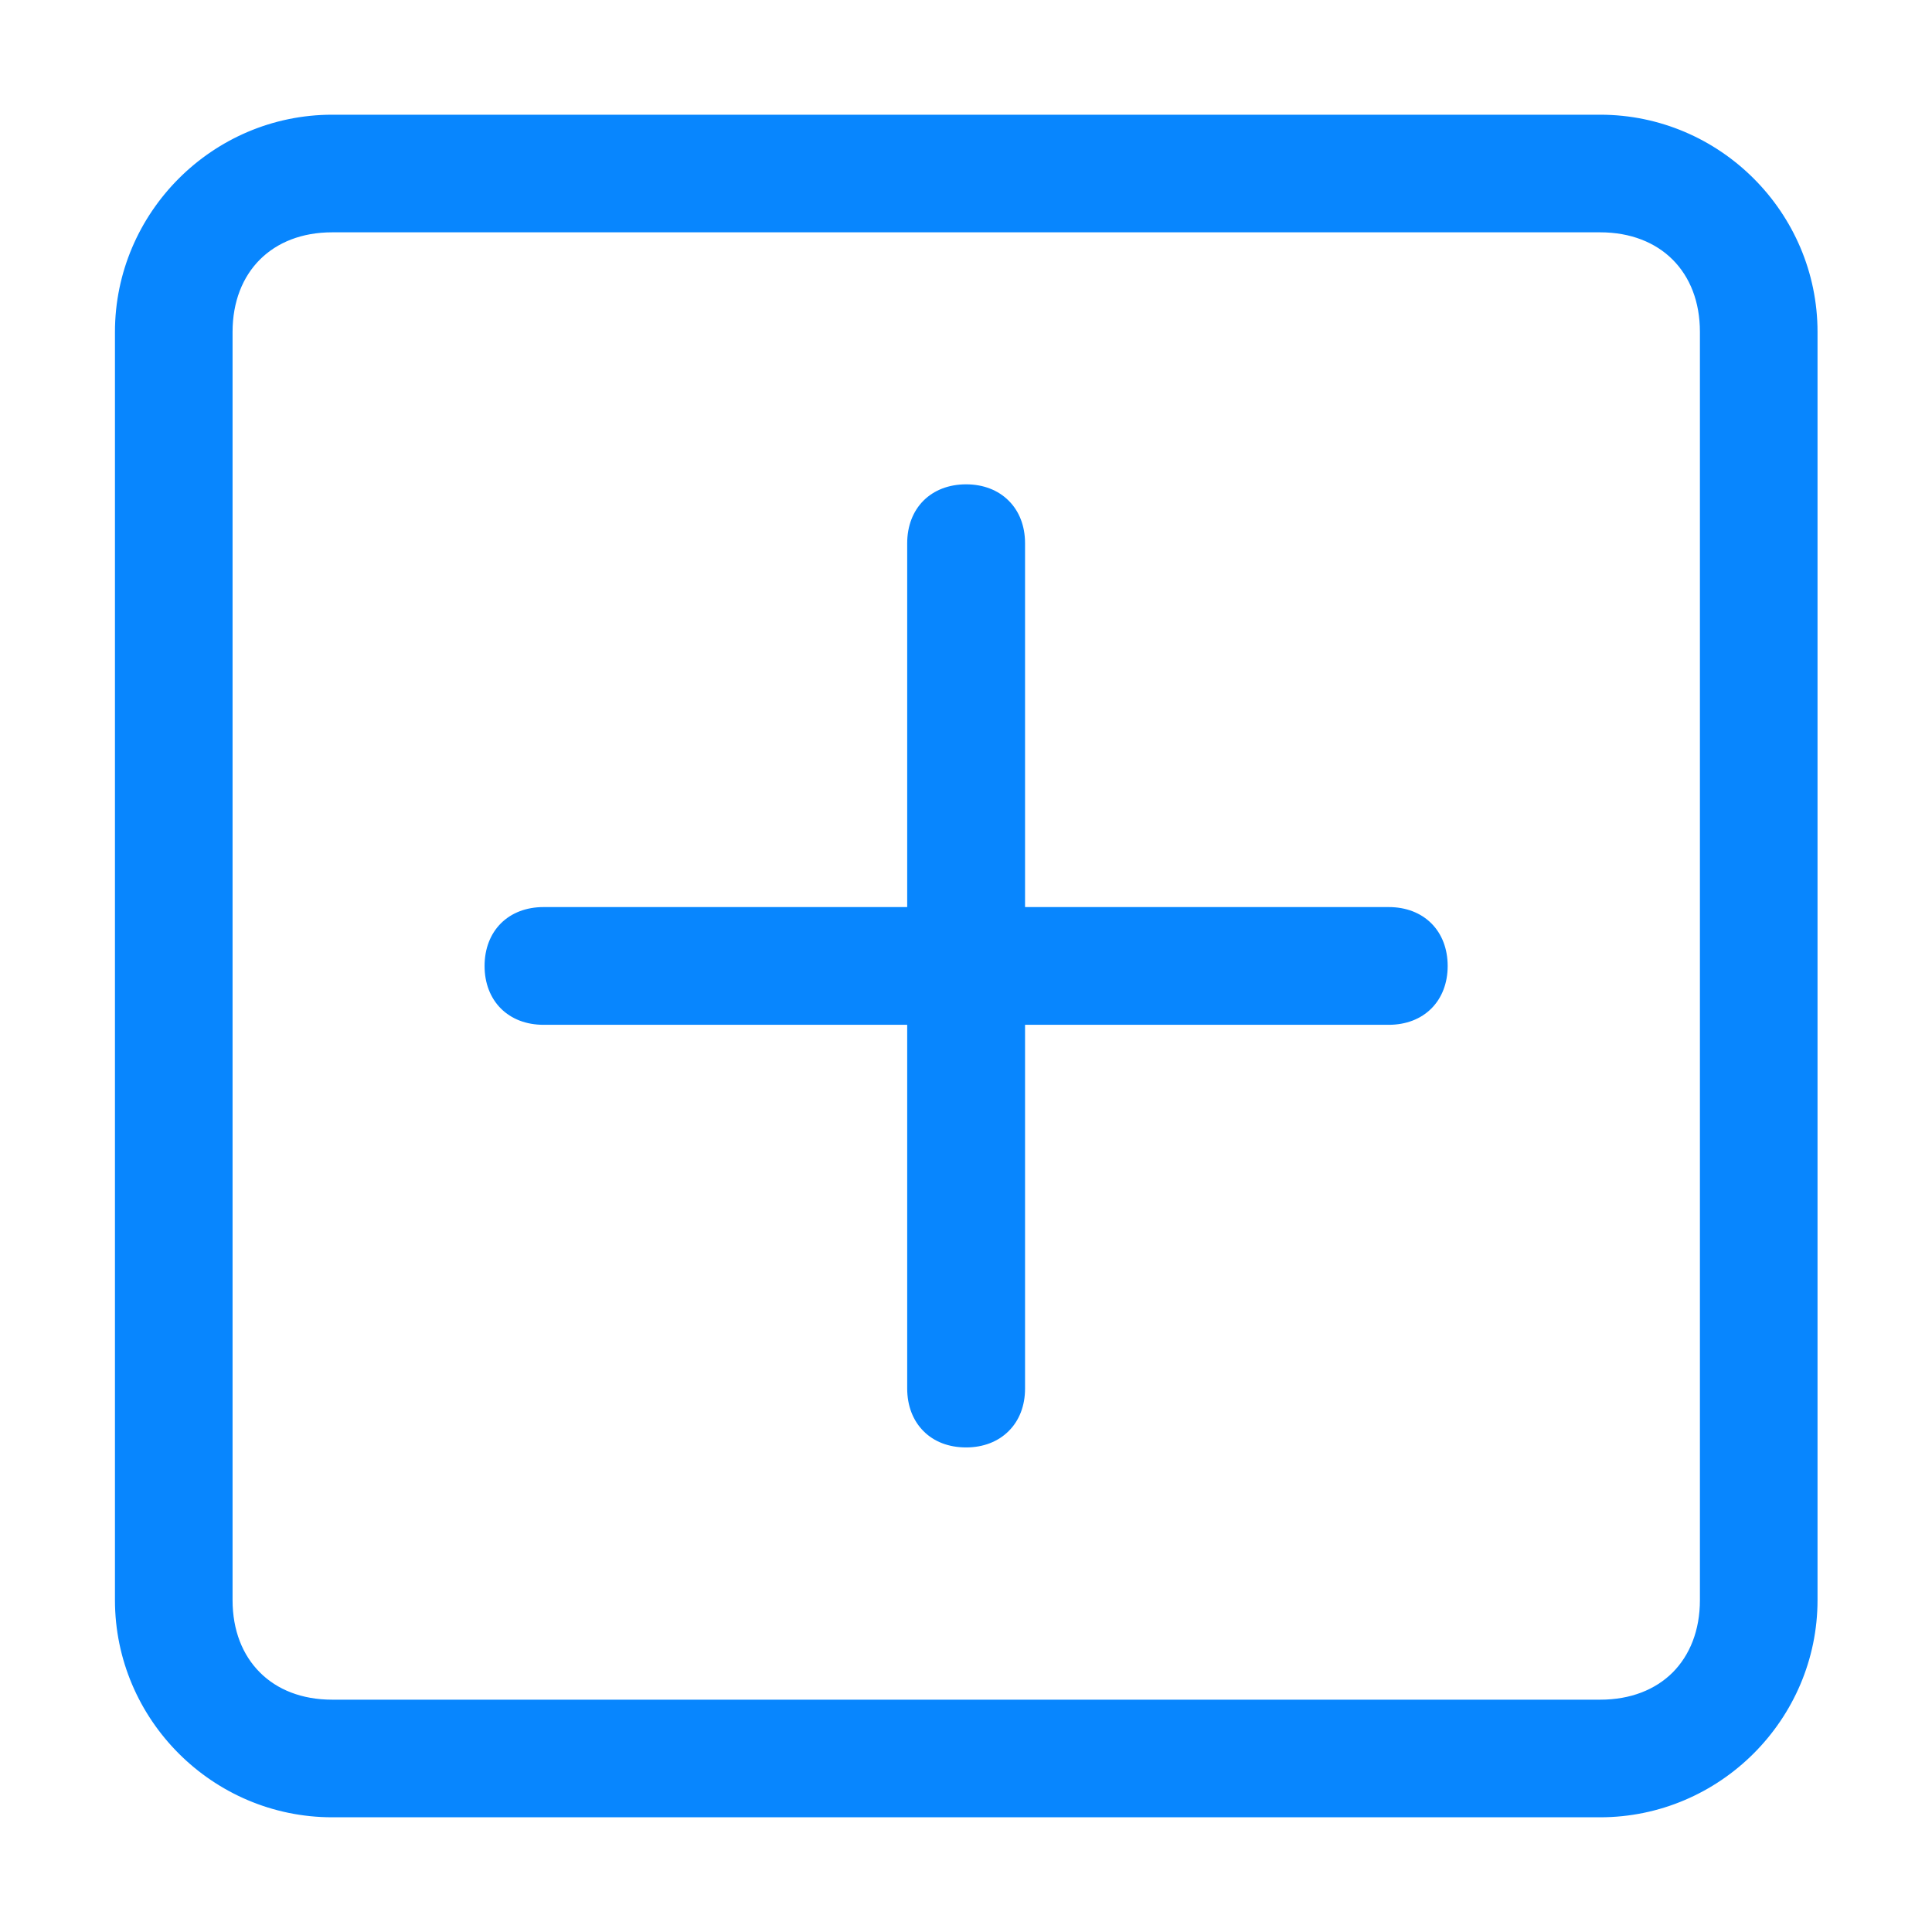
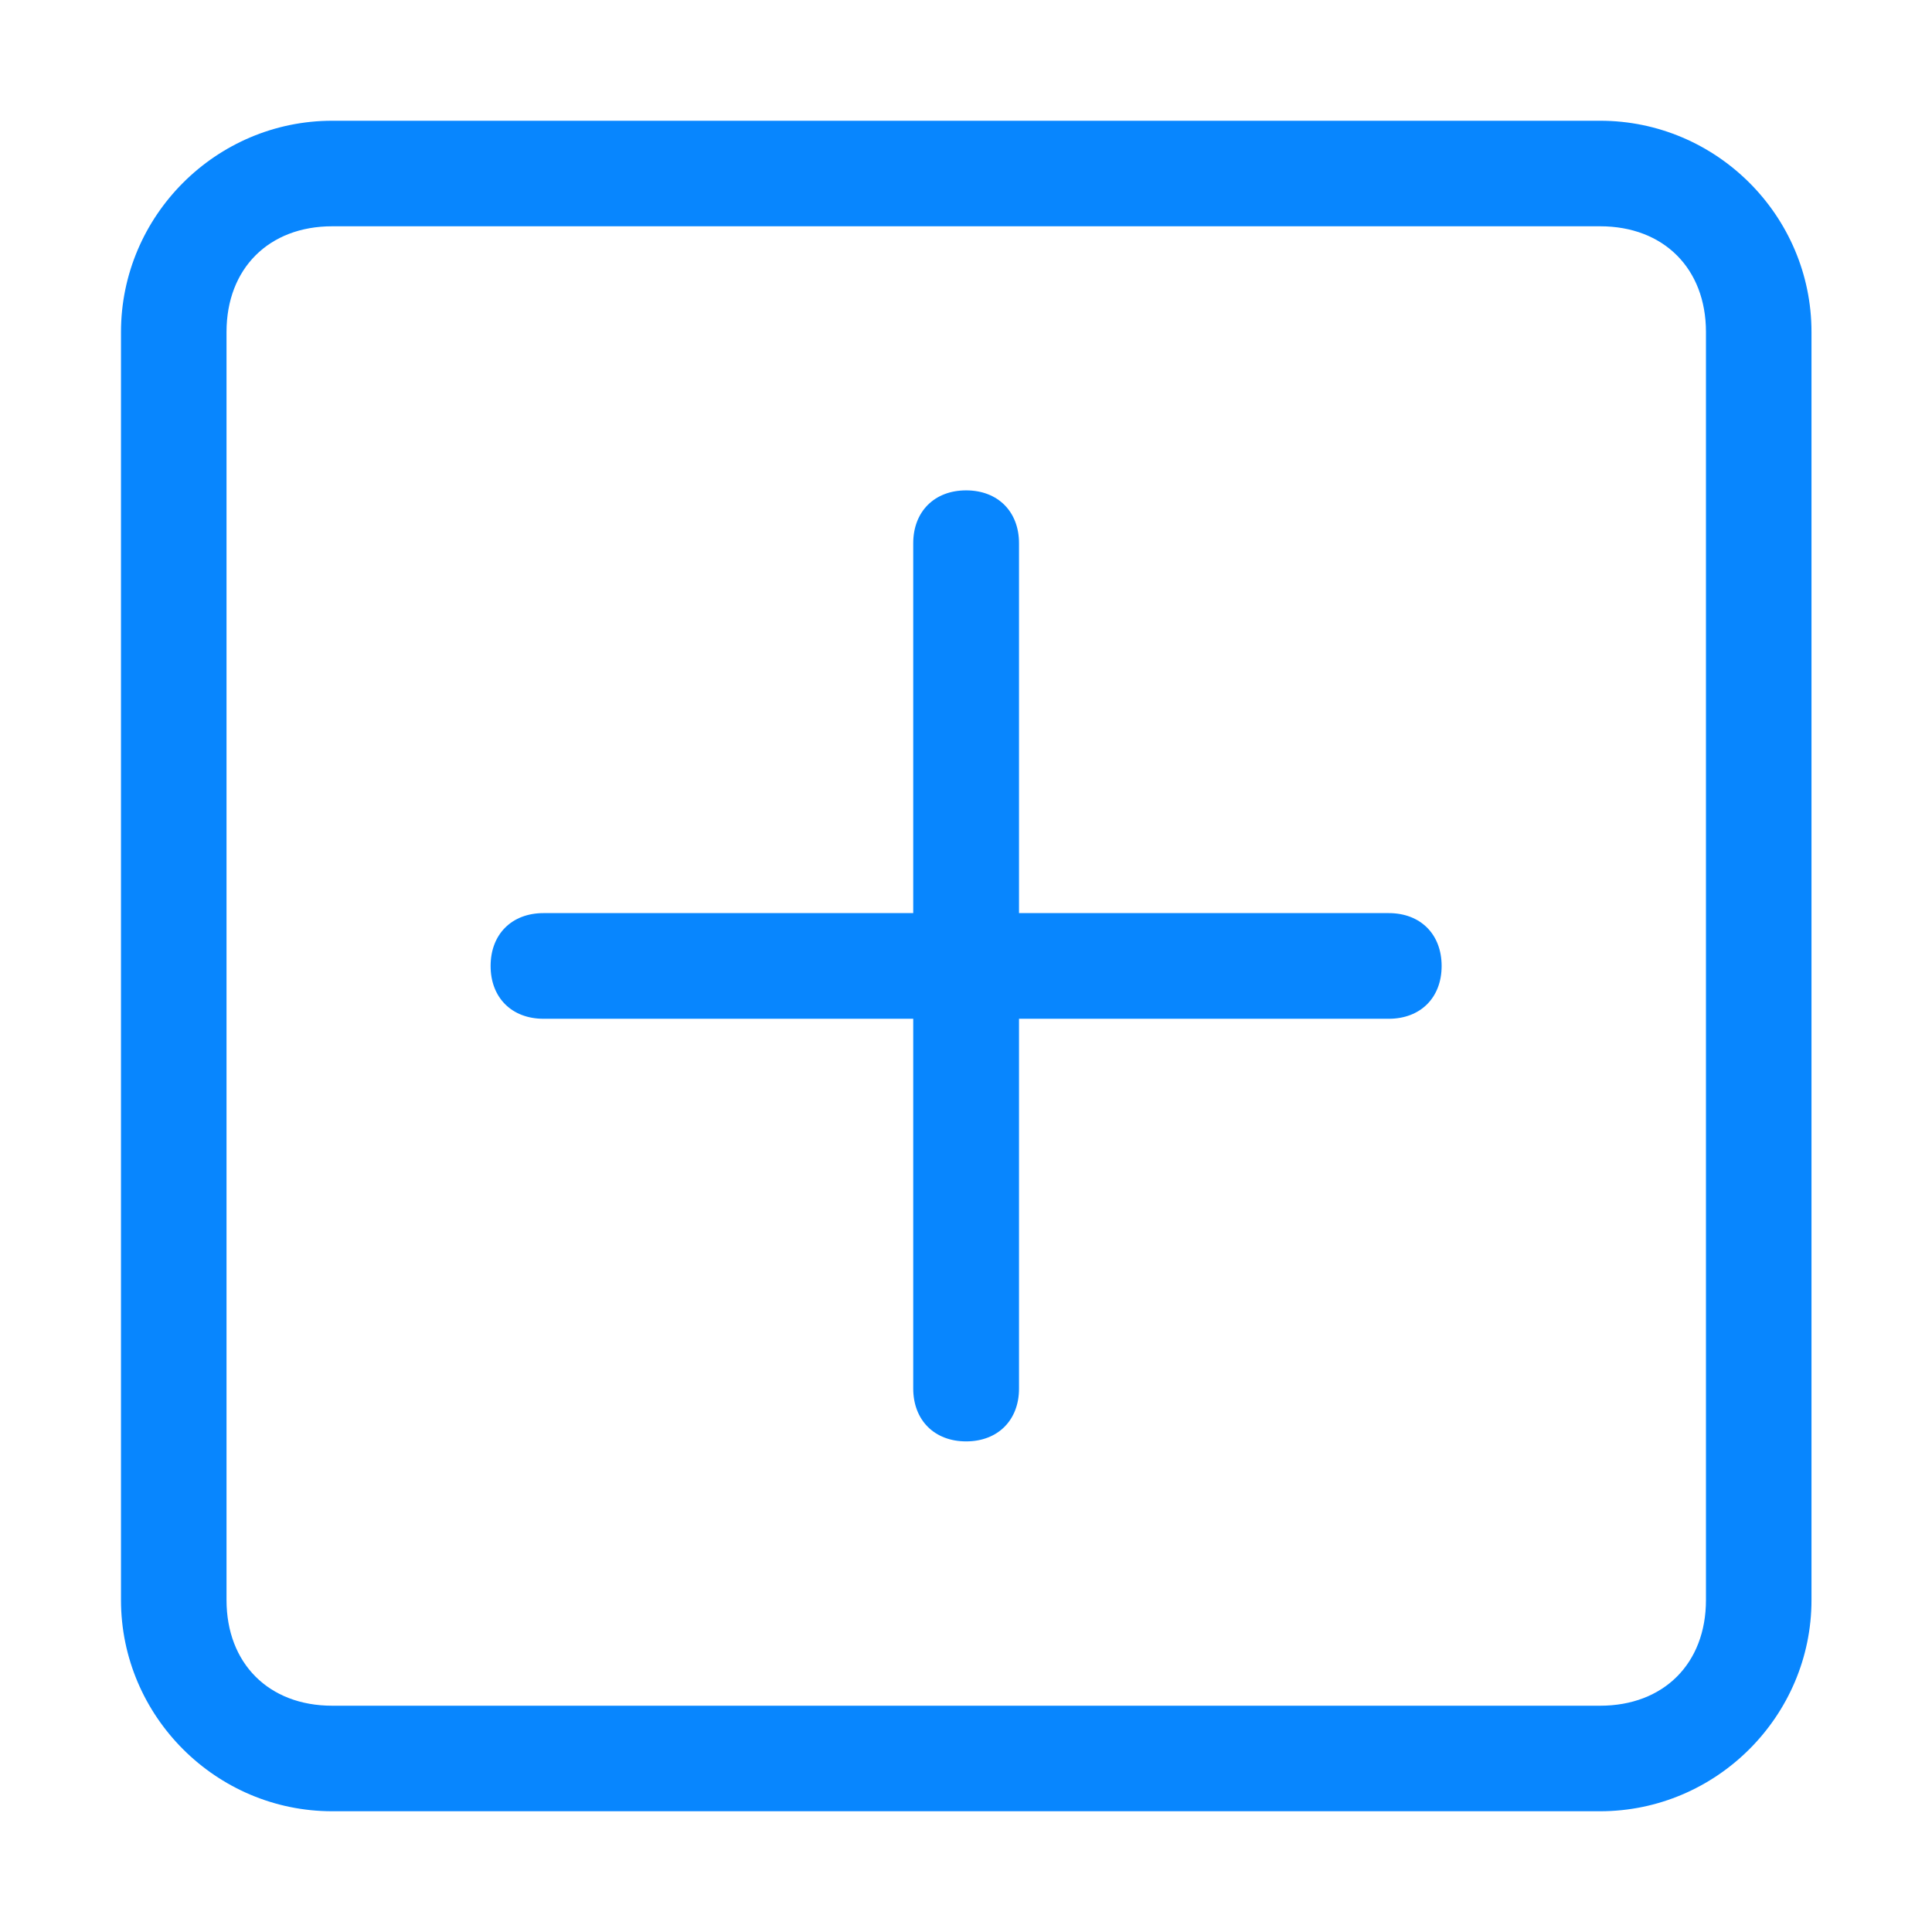
<svg xmlns="http://www.w3.org/2000/svg" width="16" height="16" viewBox="0 0 16 16" fill="none">
  <g id="å±å¼ (9)">
    <g id="Shape">
      <path fill-rule="evenodd" clip-rule="evenodd" d="M13.251 15H2.751C1.789 15 1.002 14.213 1.002 13.251V2.75C1.002 1.787 1.789 1 2.751 1H13.252C14.215 1 15.002 1.787 15.002 2.749V13.251C15.002 14.211 14.215 15 13.251 15ZM2.751 1.874C2.227 1.874 1.876 2.223 1.876 2.749V13.251C1.876 13.775 2.225 14.126 2.751 14.126H13.252C13.777 14.126 14.128 13.777 14.128 13.251V2.749C14.128 2.225 13.779 1.874 13.252 1.874H2.751ZM7.563 11.499C7.563 11.762 7.739 11.937 8.001 11.937C8.263 11.937 8.439 11.762 8.439 11.5V8.437H11.501C11.764 8.437 11.939 8.262 11.939 8C11.939 7.737 11.764 7.562 11.501 7.562H8.439V4.499C8.439 4.236 8.263 4.061 8.001 4.061C7.739 4.061 7.563 4.236 7.563 4.499V7.562H4.501C4.238 7.562 4.063 7.737 4.063 8C4.063 8.262 4.238 8.437 4.501 8.437H7.563V11.499Z" fill="#0886FE" />
-       <path d="M8.439 8.437V8.387H8.389V8.437H8.439ZM8.439 7.562H8.389V7.612H8.439V7.562ZM7.563 7.562V7.612H7.613V7.562H7.563ZM7.563 8.437H7.613V8.387H7.563V8.437ZM2.751 15.05H13.251V14.95H2.751V15.05ZM0.952 13.251C0.952 14.241 1.761 15.05 2.751 15.05V14.95C1.816 14.95 1.052 14.185 1.052 13.251H0.952ZM0.952 2.75V13.251H1.052V2.75H0.952ZM2.751 0.95C1.761 0.95 0.952 1.76 0.952 2.75H1.052C1.052 1.815 1.817 1.05 2.751 1.05V0.95ZM13.252 0.95H2.751V1.05H13.252V0.95ZM15.052 2.749C15.052 1.76 14.243 0.95 13.252 0.95V1.05C14.188 1.05 14.952 1.815 14.952 2.749H15.052ZM15.052 13.251V2.749H14.952V13.251H15.052ZM13.251 15.05C14.243 15.05 15.052 14.239 15.052 13.251H14.952C14.952 14.184 14.188 14.95 13.251 14.95V15.05ZM1.926 2.749C1.926 2.498 2.01 2.292 2.152 2.15C2.295 2.007 2.5 1.924 2.751 1.924V1.824C2.478 1.824 2.245 1.915 2.081 2.079C1.918 2.243 1.826 2.475 1.826 2.749H1.926ZM1.926 13.251V2.749H1.826V13.251H1.926ZM2.751 14.076C2.5 14.076 2.294 13.993 2.152 13.85C2.009 13.707 1.926 13.502 1.926 13.251H1.826C1.826 13.524 1.917 13.757 2.081 13.921C2.245 14.085 2.477 14.176 2.751 14.176V14.076ZM13.252 14.076H2.751V14.176H13.252V14.076ZM14.078 13.251C14.078 13.503 13.994 13.708 13.852 13.851C13.709 13.993 13.504 14.076 13.252 14.076V14.176C13.526 14.176 13.758 14.085 13.922 13.921C14.086 13.758 14.178 13.525 14.178 13.251H14.078ZM14.078 2.749V13.251H14.178V2.749H14.078ZM13.252 1.924C13.504 1.924 13.71 2.008 13.852 2.15C13.995 2.293 14.078 2.498 14.078 2.749H14.178C14.178 2.476 14.087 2.244 13.923 2.08C13.759 1.916 13.527 1.824 13.252 1.824V1.924ZM2.751 1.924H13.252V1.824H2.751V1.924ZM8.001 11.887C7.881 11.887 7.785 11.848 7.719 11.781C7.653 11.716 7.613 11.619 7.613 11.499H7.513C7.513 11.642 7.561 11.765 7.648 11.852C7.735 11.94 7.858 11.987 8.001 11.987V11.887ZM8.389 11.5C8.389 11.619 8.349 11.715 8.283 11.781C8.217 11.848 8.121 11.887 8.001 11.887V11.987C8.143 11.987 8.266 11.939 8.353 11.852C8.441 11.765 8.489 11.642 8.489 11.5H8.389ZM8.389 8.437V11.5H8.489V8.437H8.389ZM11.501 8.387H8.439V8.487H11.501V8.387ZM11.889 8C11.889 8.119 11.849 8.215 11.783 8.281C11.717 8.347 11.621 8.387 11.501 8.387V8.487C11.644 8.487 11.767 8.439 11.854 8.352C11.941 8.265 11.989 8.142 11.989 8H11.889ZM11.501 7.612C11.621 7.612 11.717 7.652 11.783 7.718C11.849 7.784 11.889 7.88 11.889 8H11.989C11.989 7.857 11.941 7.734 11.854 7.647C11.767 7.56 11.644 7.512 11.501 7.512V7.612ZM8.439 7.612H11.501V7.512H8.439V7.612ZM8.389 4.499V7.562H8.489V4.499H8.389ZM8.001 4.111C8.121 4.111 8.217 4.151 8.283 4.217C8.349 4.283 8.389 4.379 8.389 4.499H8.489C8.489 4.356 8.441 4.233 8.353 4.146C8.266 4.059 8.143 4.011 8.001 4.011V4.111ZM7.613 4.499C7.613 4.379 7.653 4.283 7.719 4.217C7.785 4.151 7.881 4.111 8.001 4.111V4.011C7.858 4.011 7.735 4.059 7.648 4.146C7.561 4.233 7.513 4.356 7.513 4.499H7.613ZM7.613 7.562V4.499H7.513V7.562H7.613ZM4.501 7.612H7.563V7.512H4.501V7.612ZM4.113 8C4.113 7.88 4.153 7.784 4.219 7.718C4.285 7.652 4.381 7.612 4.501 7.612V7.512C4.358 7.512 4.235 7.56 4.148 7.647C4.061 7.734 4.013 7.857 4.013 8H4.113ZM4.501 8.387C4.381 8.387 4.285 8.347 4.219 8.281C4.153 8.215 4.113 8.119 4.113 8H4.013C4.013 8.142 4.061 8.265 4.148 8.352C4.235 8.439 4.358 8.487 4.501 8.487V8.387ZM7.563 8.387H4.501V8.487H7.563V8.387ZM7.613 11.499V8.437H7.513V11.499H7.613Z" fill="#0886FE" />
    </g>
  </g>
</svg>